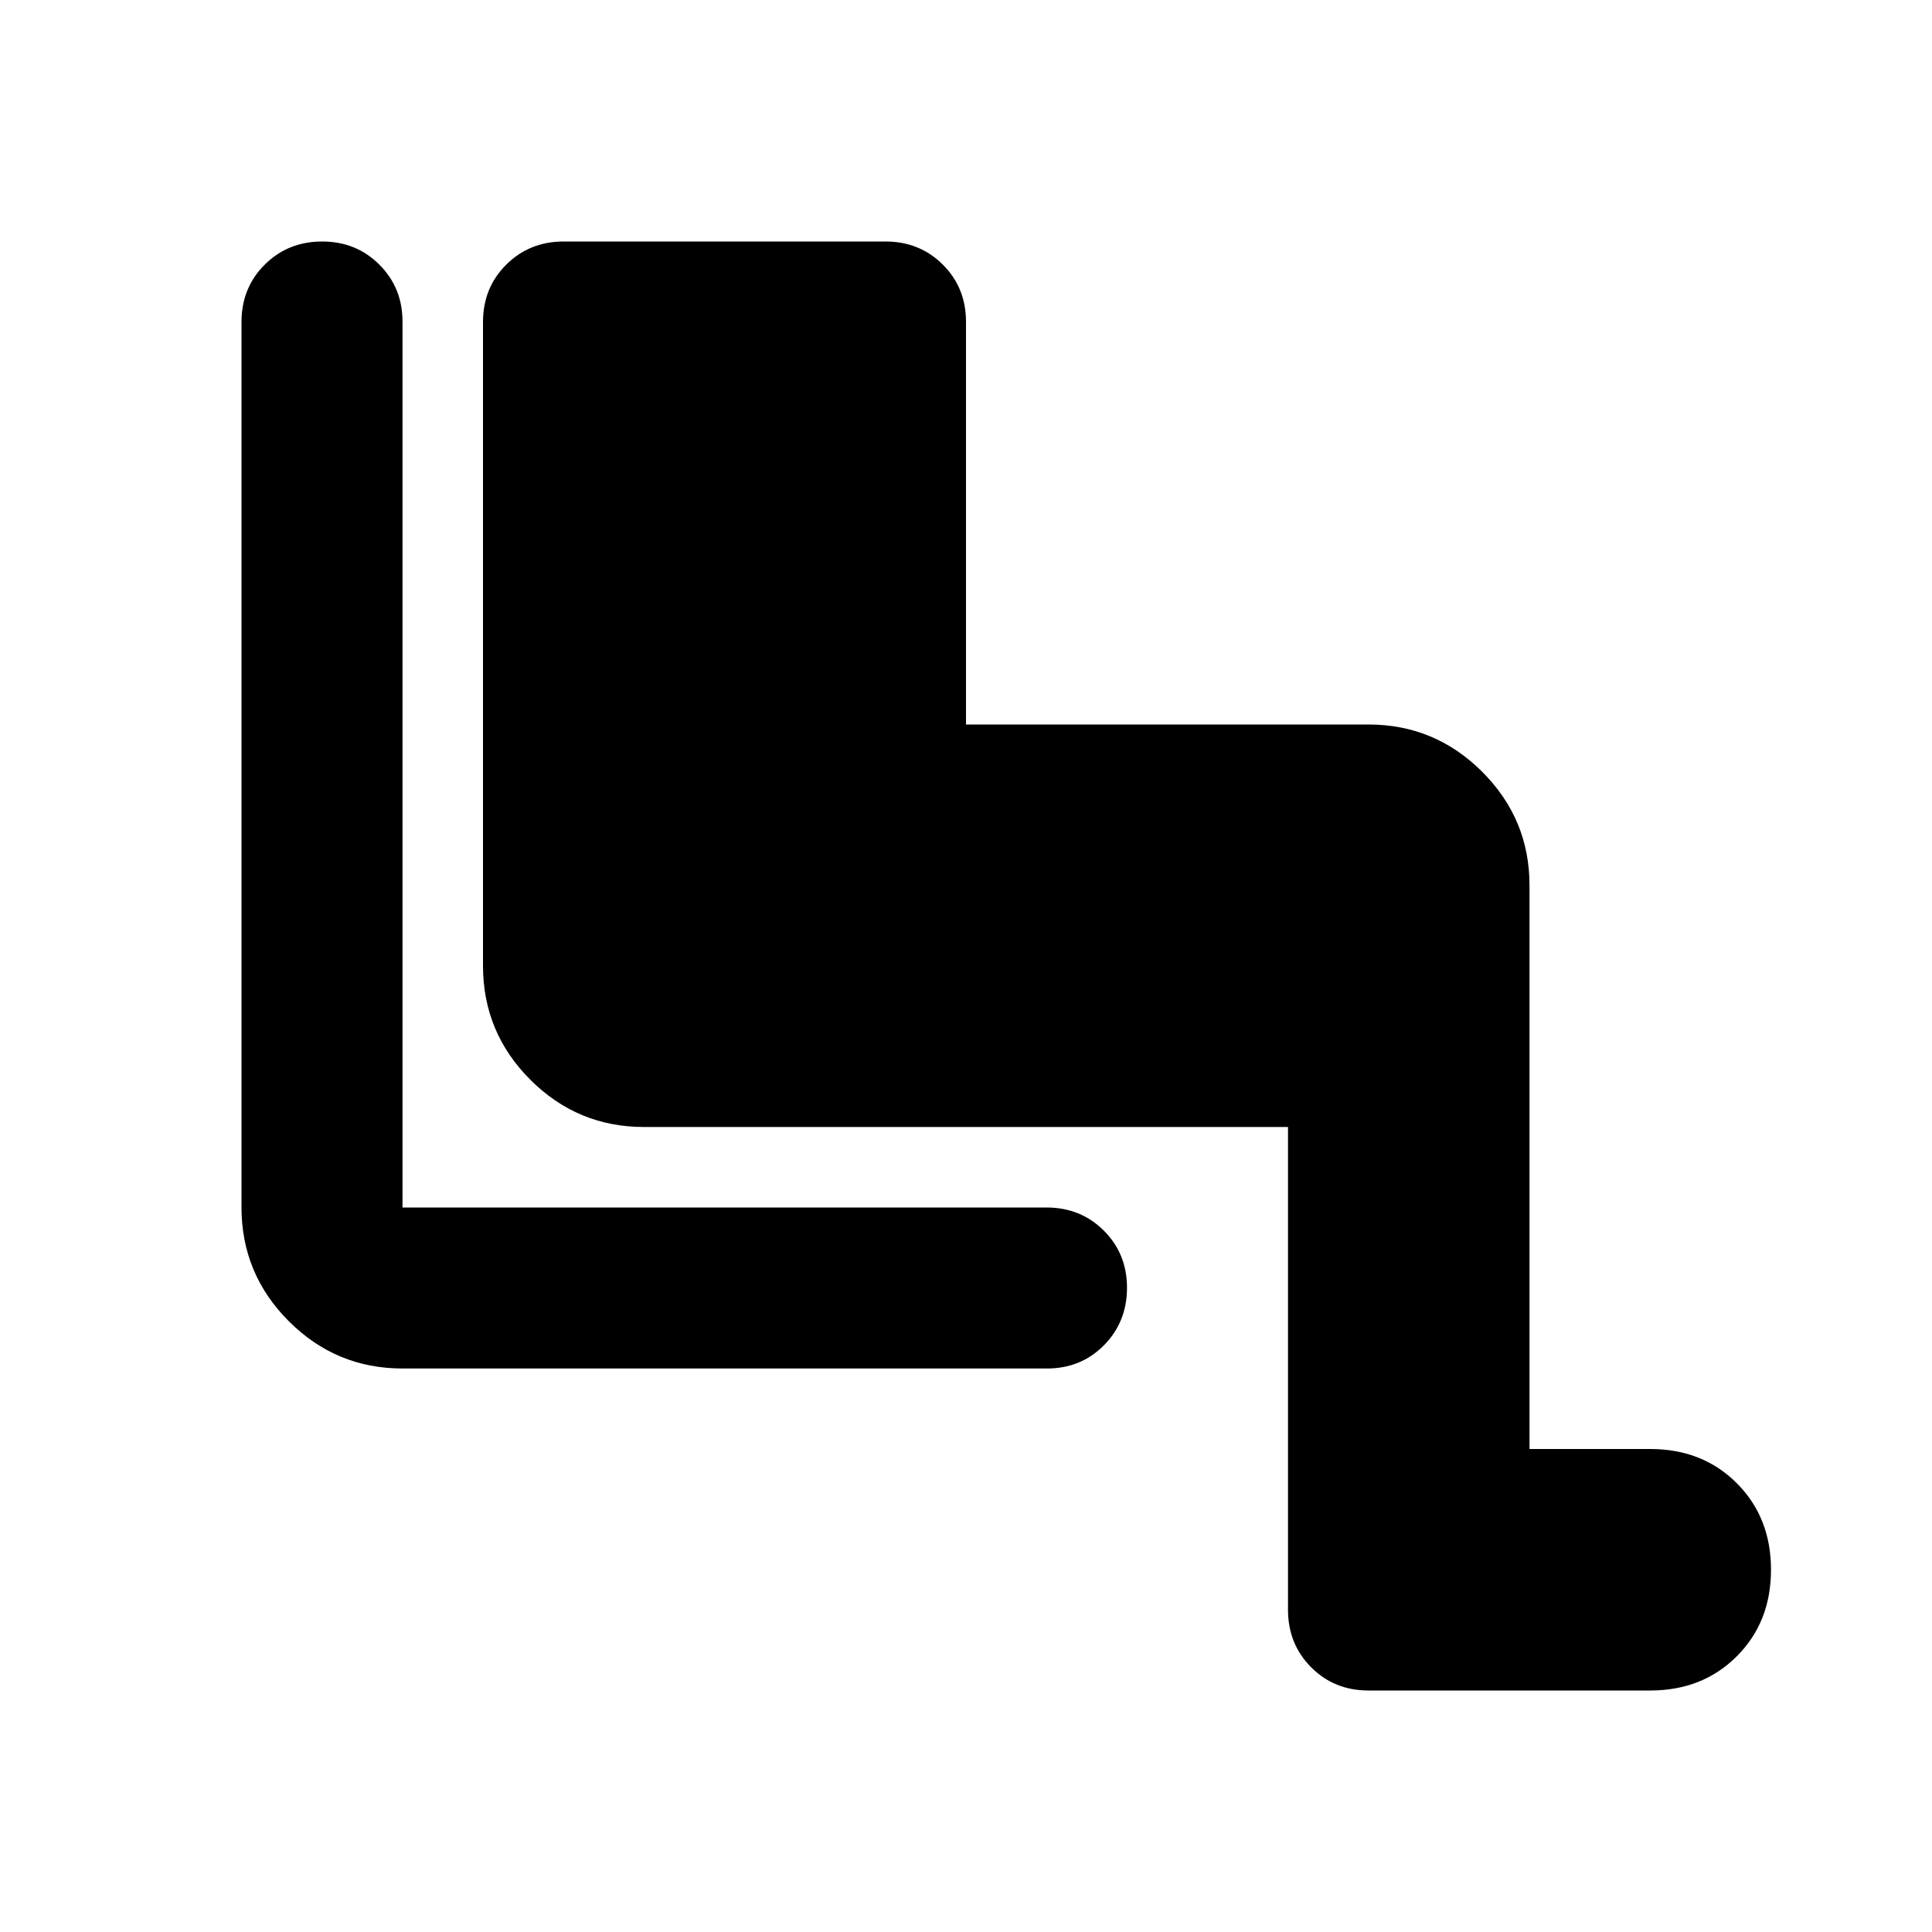
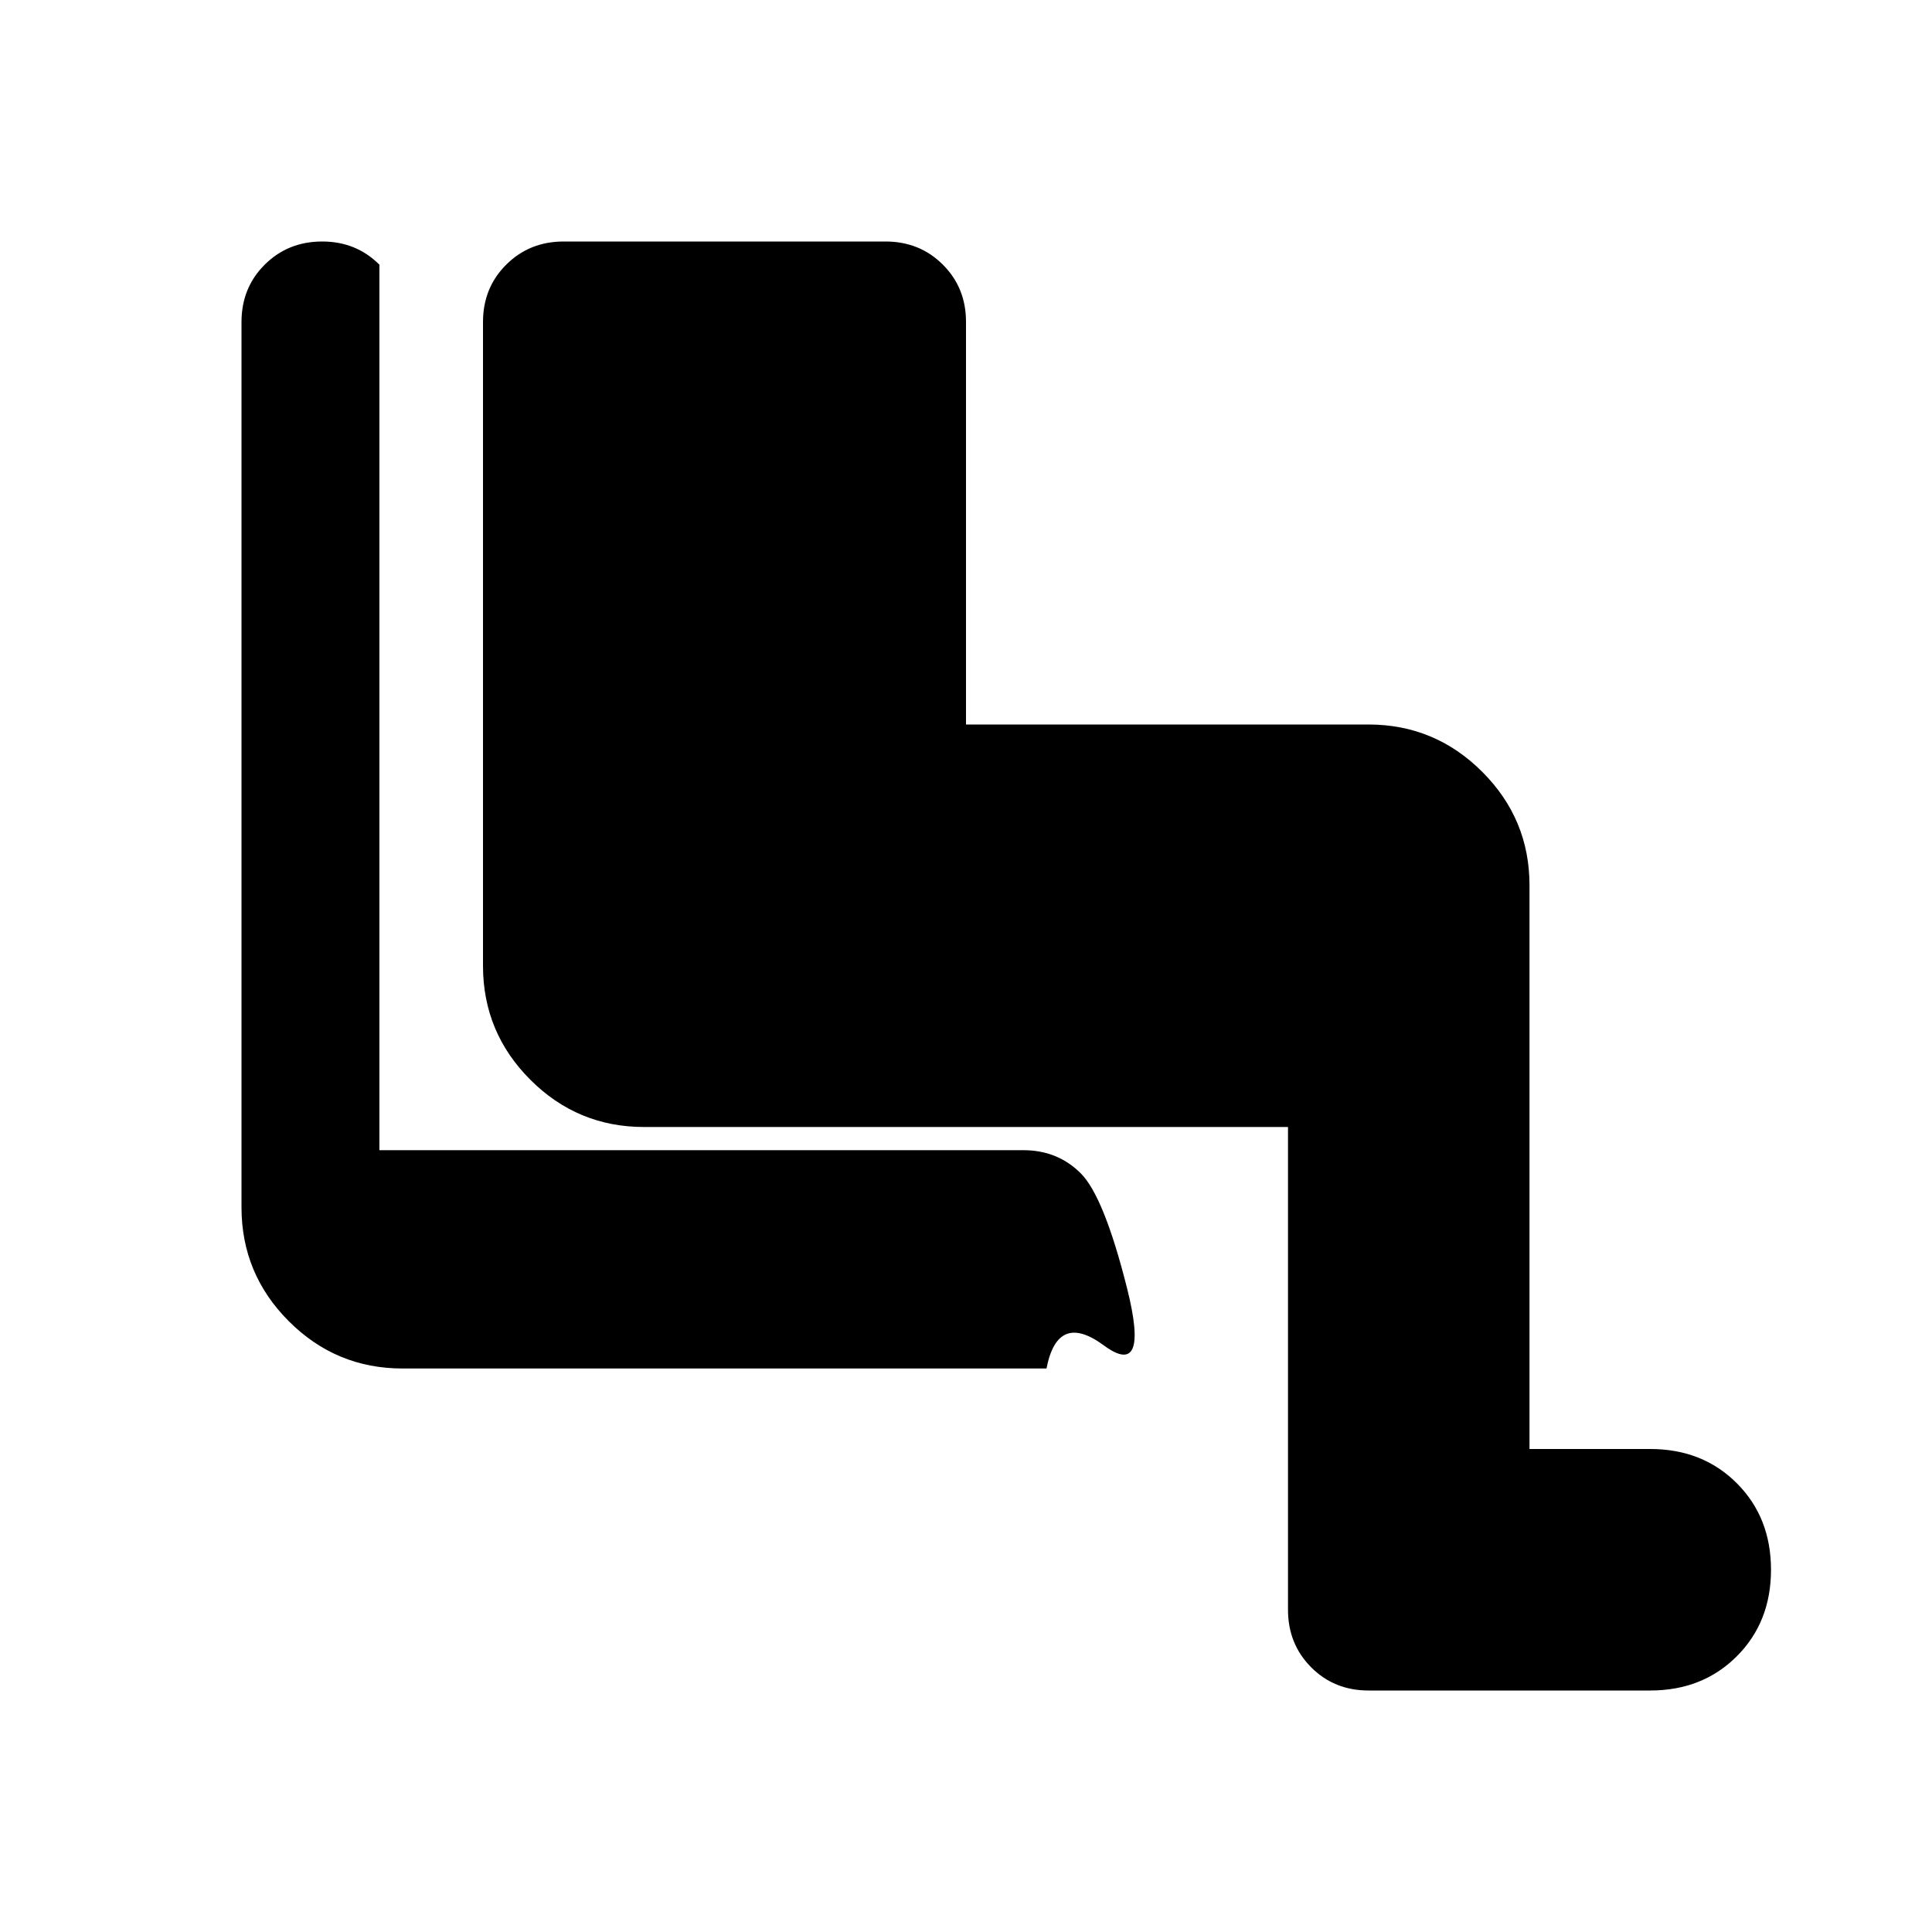
<svg xmlns="http://www.w3.org/2000/svg" width="800" height="800" viewBox="0 0 24 24">
-   <path fill="currentColor" d="M16 14H8q-.825 0-1.412-.587T6 12V4q0-.425.288-.712T7 3h4q.425 0 .713.288T12 4v5h5q.825 0 1.413.588T19 11v7h1.5q.65 0 1.075.425T22 19.5t-.425 1.075T20.5 21H17q-.425 0-.712-.288T16 20zm-3 3H5q-.825 0-1.412-.587T3 15V4q0-.425.288-.712T4 3t.713.288T5 4v11h8q.425 0 .713.288T14 16t-.288.713T13 17" />
+   <path fill="currentColor" d="M16 14H8q-.825 0-1.412-.587T6 12V4q0-.425.288-.712T7 3h4q.425 0 .713.288T12 4v5h5q.825 0 1.413.588T19 11v7h1.5q.65 0 1.075.425T22 19.5t-.425 1.075T20.5 21H17q-.425 0-.712-.288T16 20zm-3 3H5q-.825 0-1.412-.587T3 15V4q0-.425.288-.712T4 3t.713.288v11h8q.425 0 .713.288T14 16t-.288.713T13 17" />
</svg>